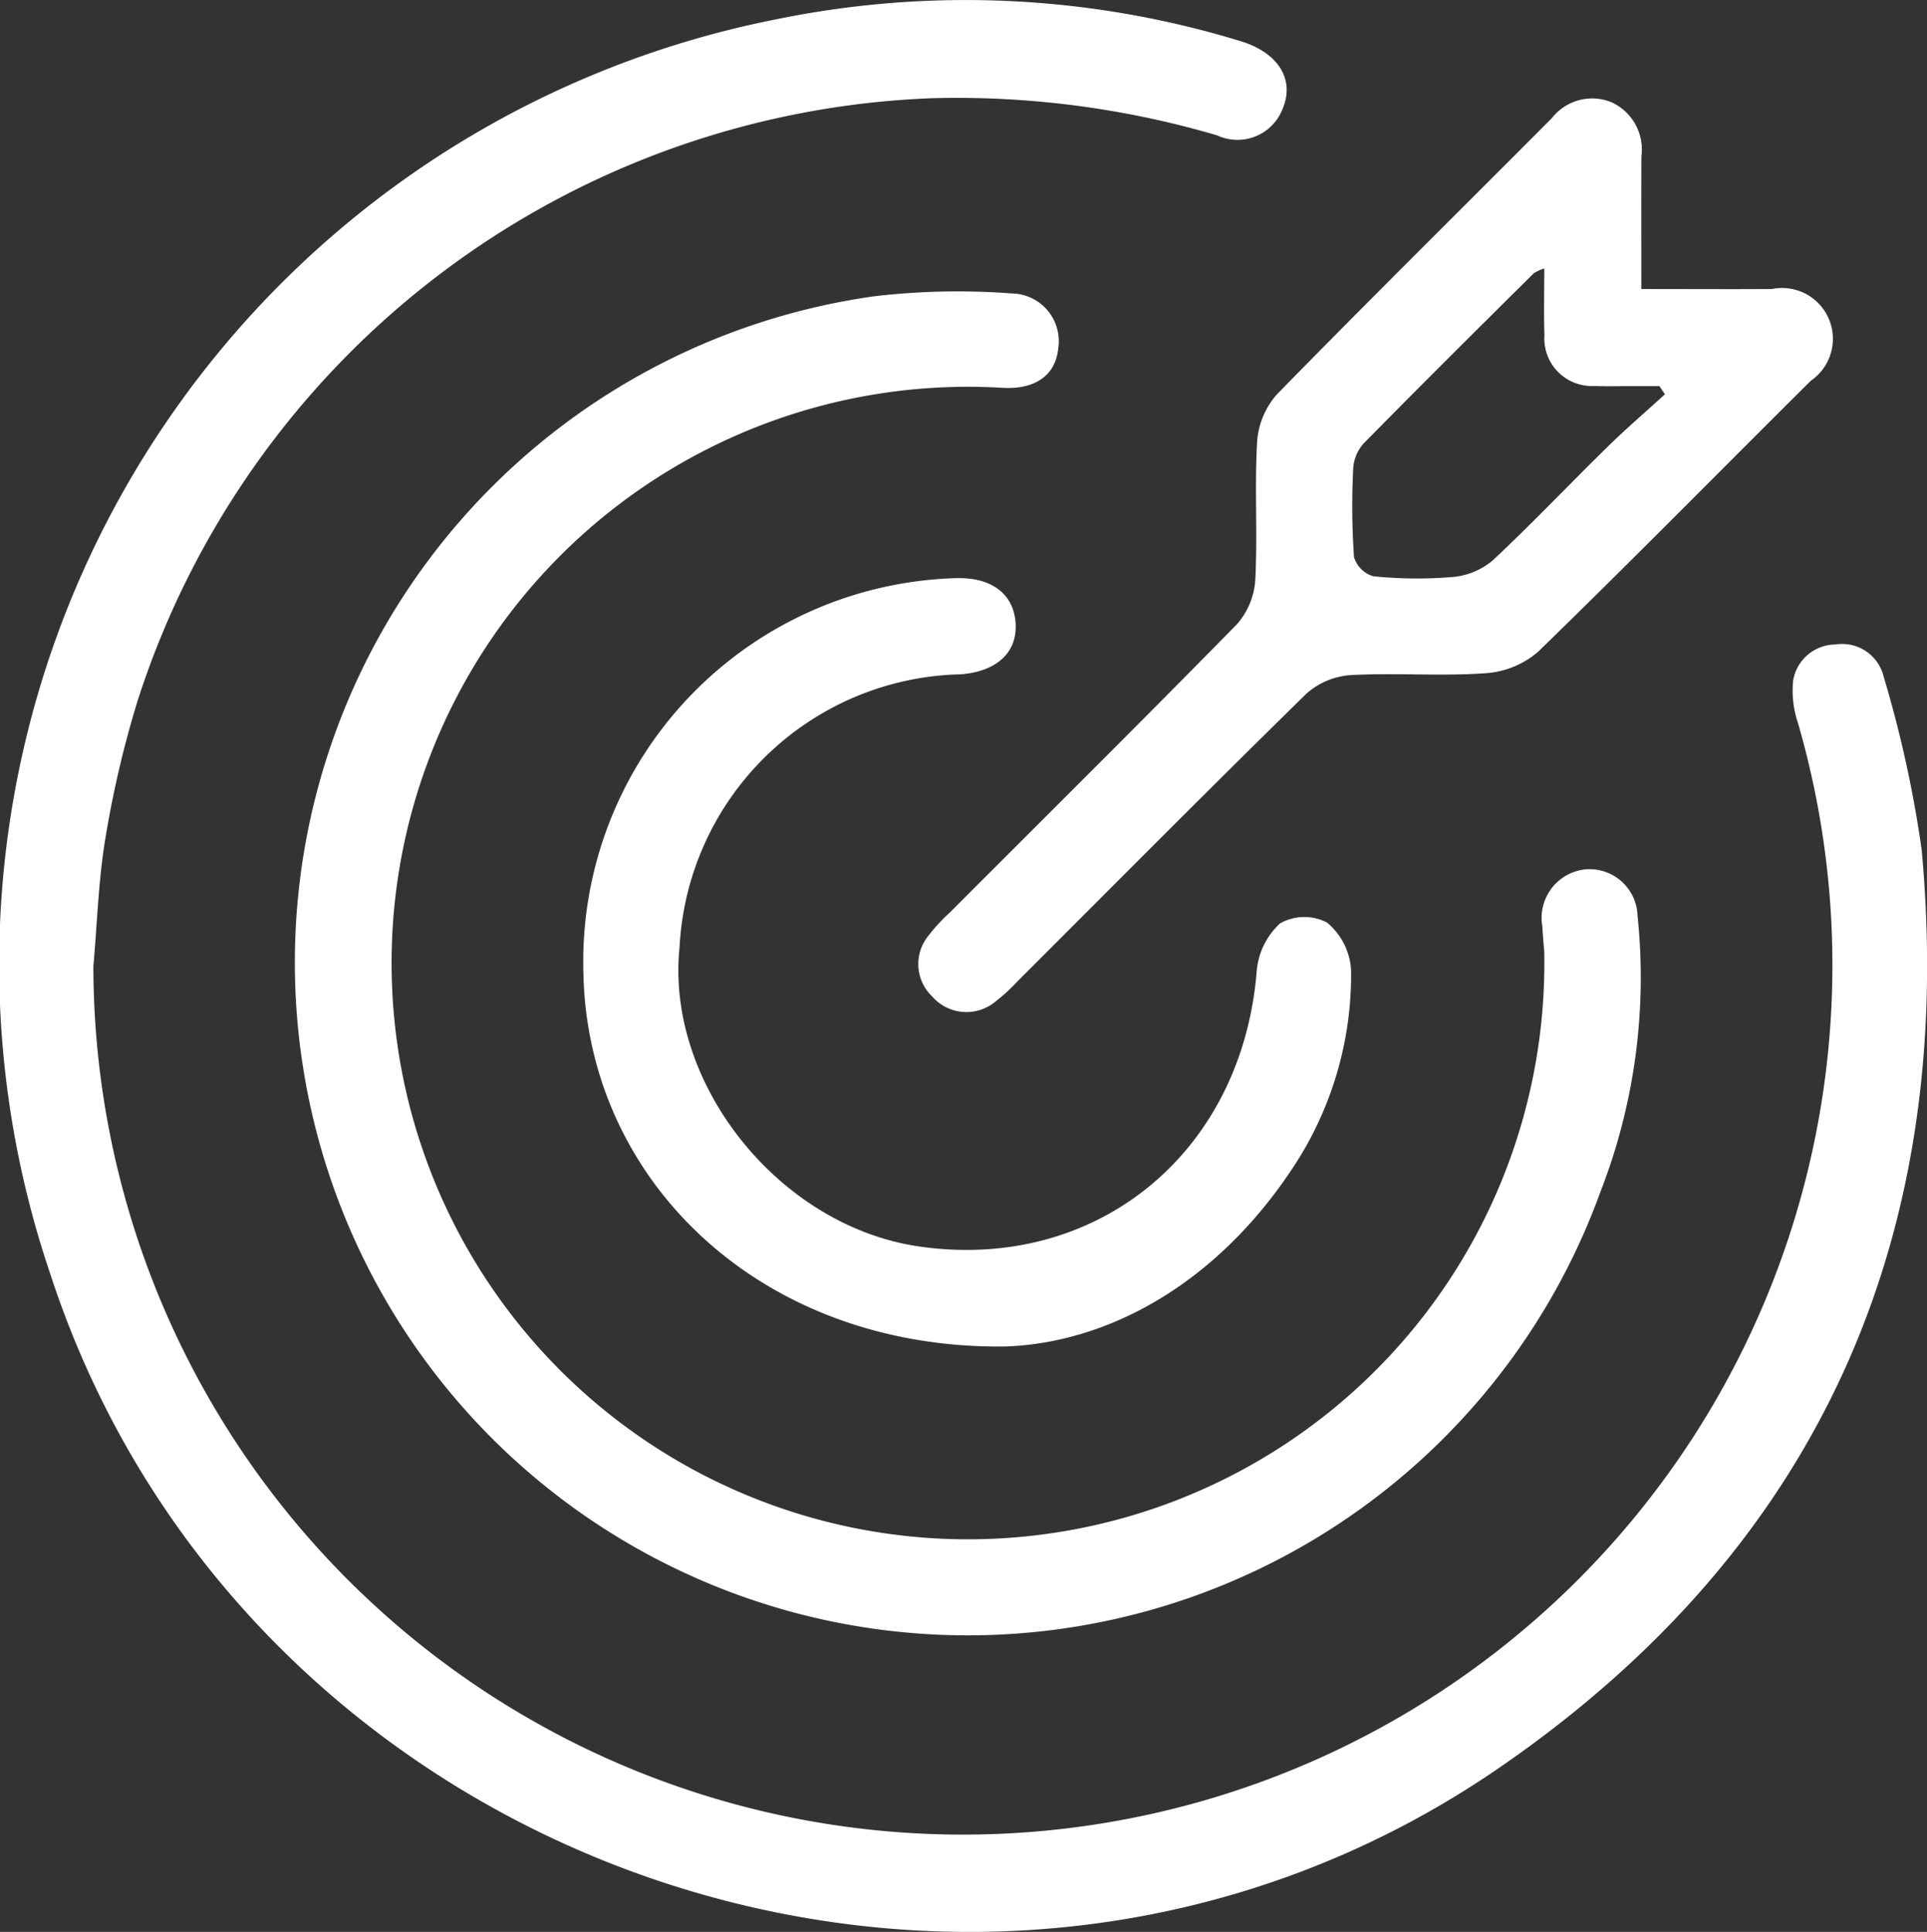
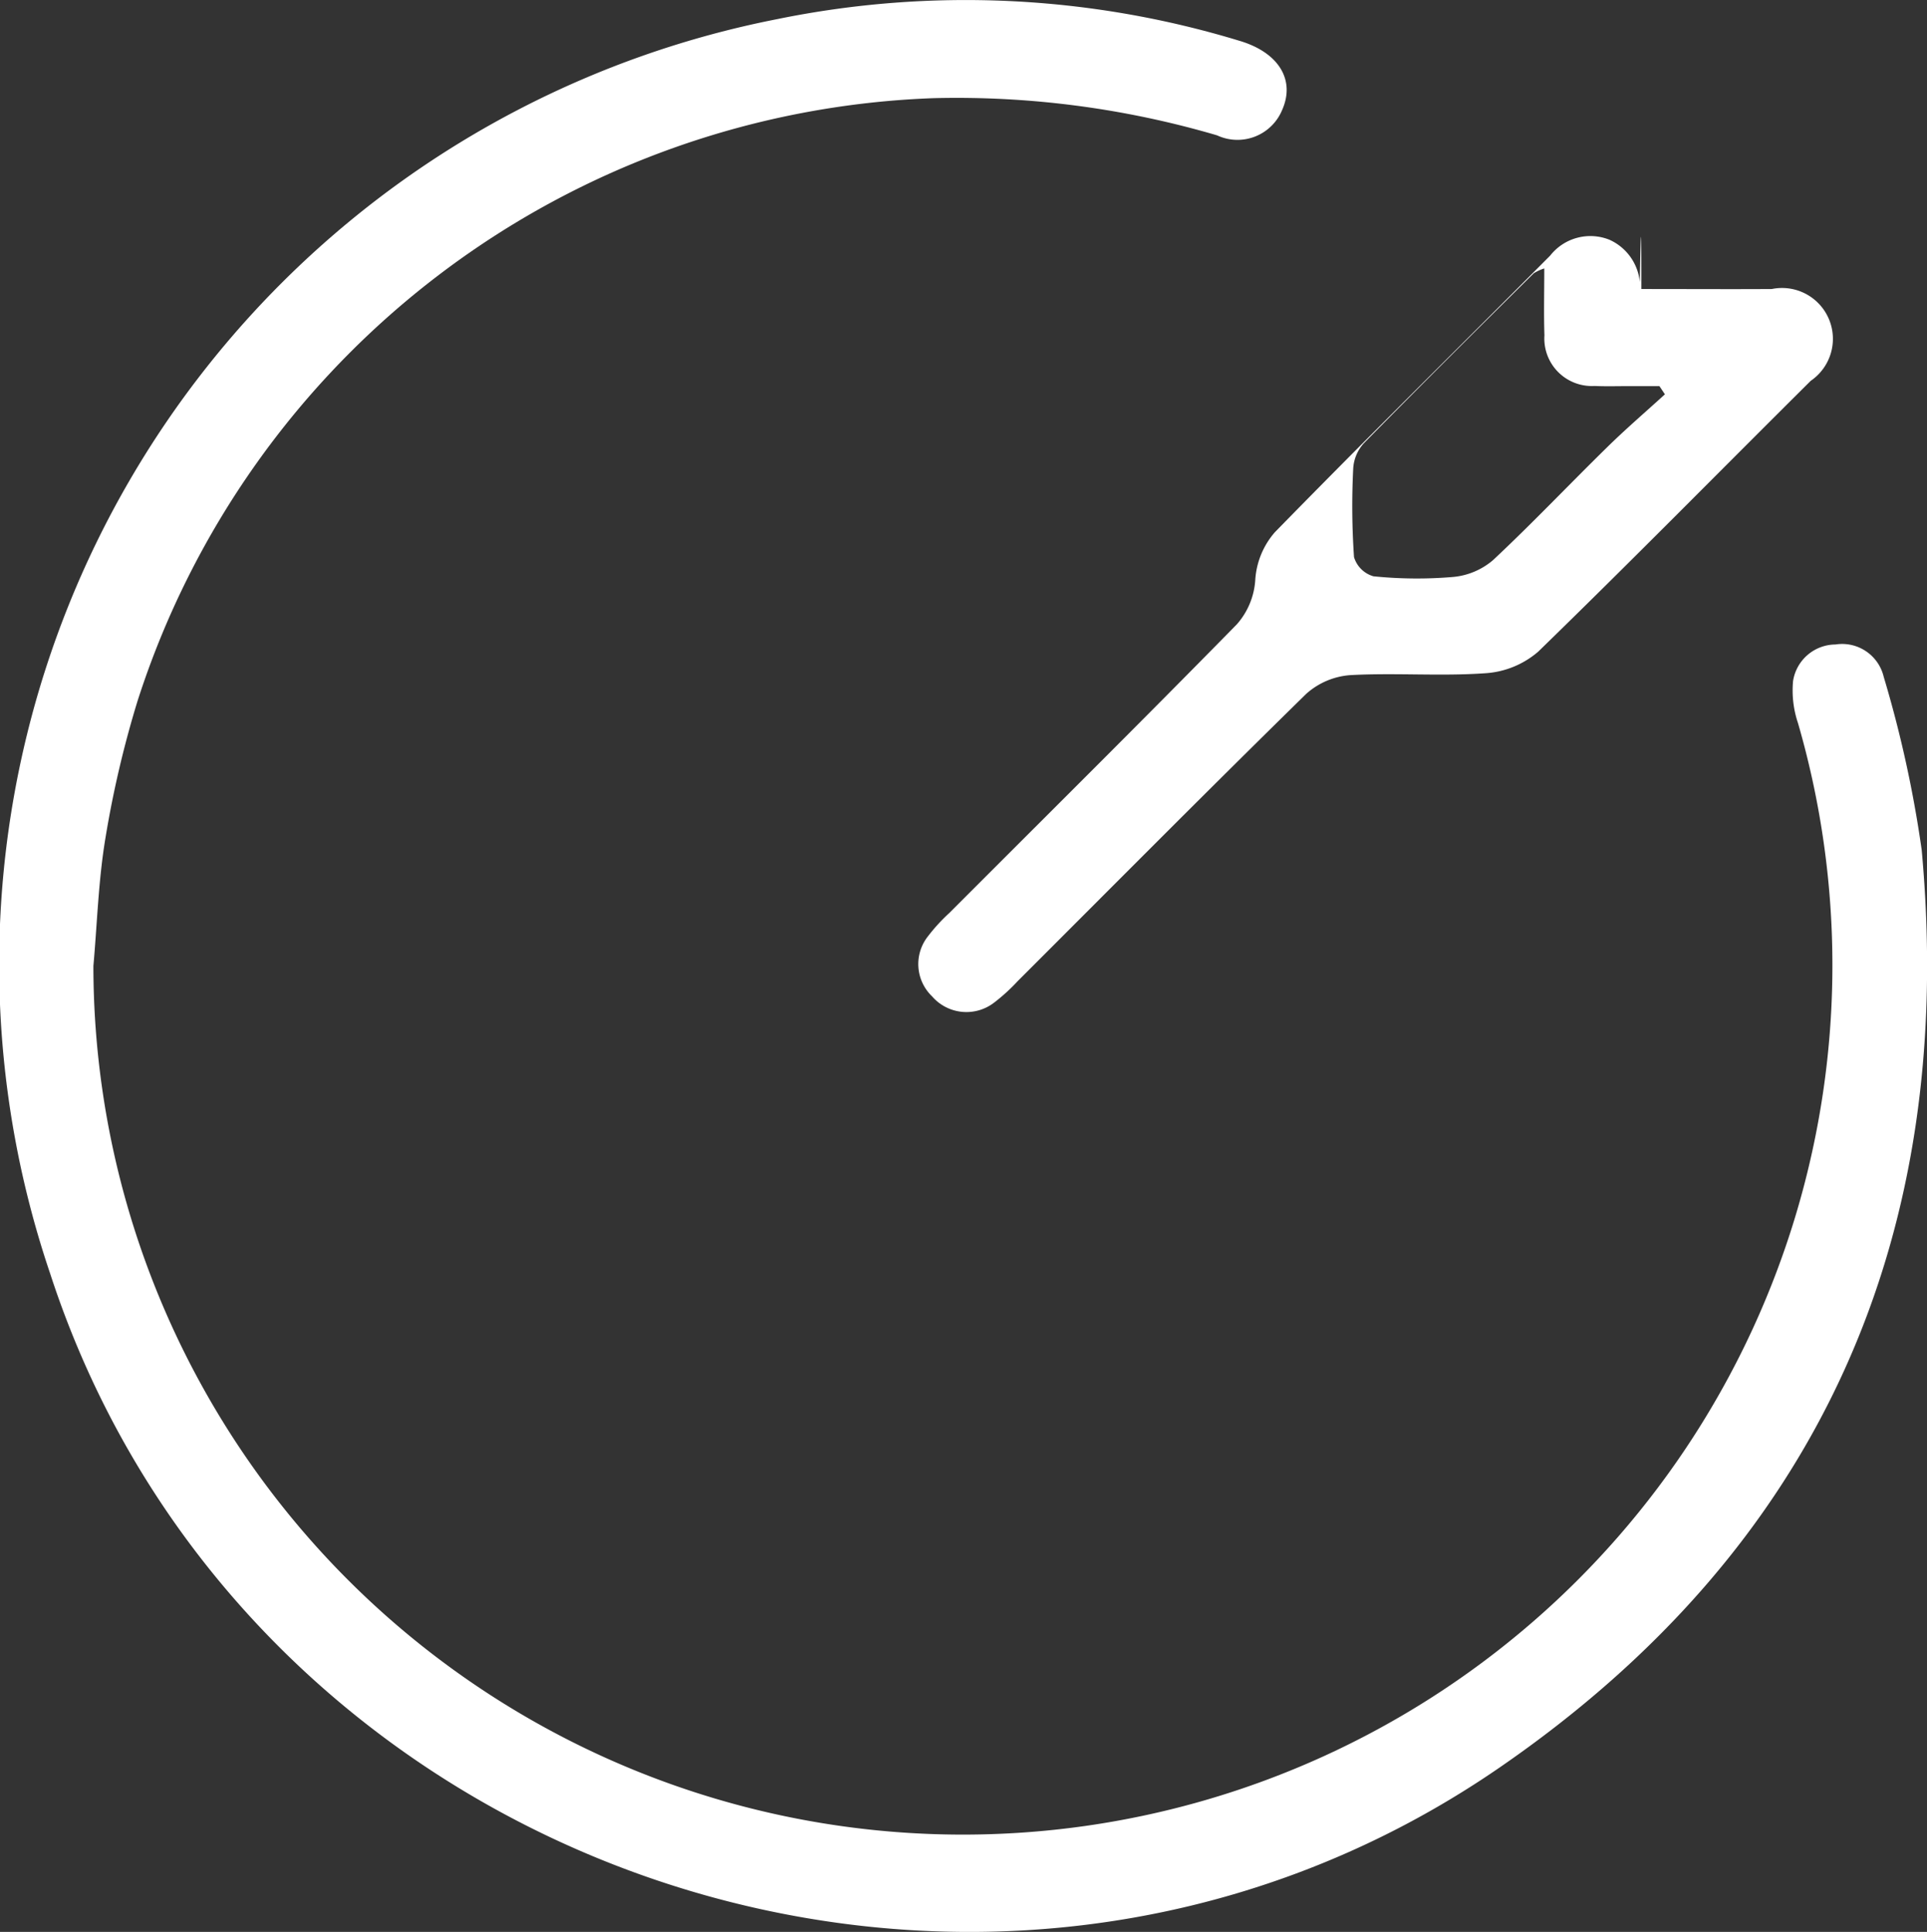
<svg xmlns="http://www.w3.org/2000/svg" width="60.848" height="61.015" viewBox="0 0 60.848 61.015">
  <rect x="0" y="0" width="60.848" height="61.015" fill="#333333" stroke="none" />
  <g id="Grupo_4969" data-name="Grupo 4969" transform="translate(-92.21 -272.729)" style="isolation: isolate">
    <path id="Trazado_20976" data-name="Trazado 20976" d="M95.159,303.237a27.456,27.456,0,1,0,53.824-7.674,3.222,3.222,0,0,1-.154-1.326,1.364,1.364,0,0,1,1.338-1.153,1.349,1.349,0,0,1,1.524,1.021,37.1,37.1,0,0,1,1.2,5.472c1.113,12.2-3.223,22.023-13.338,28.982-16.391,11.278-39.6,3.3-45.757-15.6a30.422,30.422,0,0,1,22.936-39.622,29.676,29.676,0,0,1,14.607.678c1.252.368,1.778,1.242,1.356,2.189a1.526,1.526,0,0,1-2.053.8,29.163,29.163,0,0,0-8.942-1.175,27.438,27.438,0,0,0-25.145,19.033,32.775,32.775,0,0,0-1.012,4.314C95.317,300.519,95.28,301.884,95.159,303.237Z" transform="translate(0 0)" fill="#fff" />
-     <path id="Trazado_20977" data-name="Trazado 20977" d="M137.2,299.031c-.008-.114-.04-.445-.059-.775a1.542,1.542,0,0,1,1.376-1.794,1.519,1.519,0,0,1,1.632,1.464,18.661,18.661,0,0,1-1.17,8.718,21.249,21.249,0,1,1-22.916-28.282,22.742,22.742,0,0,1,4.331-.087,1.507,1.507,0,0,1,1.465,1.719c-.081.861-.718,1.319-1.757,1.262a18.2,18.2,0,1,0,17.1,17.776Z" transform="translate(3.769 3.722)" fill="#fff" />
-     <path id="Trazado_20978" data-name="Trazado 20978" d="M132.317,280.61c1.474,0,2.8.008,4.121,0a1.606,1.606,0,0,1,1.227,2.9c-2.87,2.852-5.707,5.737-8.609,8.557a2.829,2.829,0,0,1-1.665.678c-1.413.1-2.84-.018-4.255.059a2.341,2.341,0,0,0-1.4.591c-3.062,3-6.081,6.046-9.116,9.078a5.888,5.888,0,0,1-.734.67,1.433,1.433,0,0,1-1.967-.195,1.412,1.412,0,0,1-.124-1.9,5.628,5.628,0,0,1,.671-.732c3.03-3.035,6.076-6.053,9.078-9.116a2.341,2.341,0,0,0,.582-1.4c.076-1.445-.025-2.9.057-4.346a2.528,2.528,0,0,1,.621-1.511c2.869-2.937,5.793-5.821,8.69-8.733a1.614,1.614,0,0,1,1.877-.5,1.637,1.637,0,0,1,.948,1.705C132.312,277.753,132.317,279.108,132.317,280.61Zm-3.065-.65a1.445,1.445,0,0,0-.332.153c-1.8,1.784-3.594,3.567-5.37,5.373a1.3,1.3,0,0,0-.331.791,23.606,23.606,0,0,0,.025,2.8.9.9,0,0,0,.614.606,13.543,13.543,0,0,0,2.528.02,2.252,2.252,0,0,0,1.247-.53c1.232-1.153,2.394-2.38,3.6-3.562.589-.579,1.217-1.118,1.828-1.675l-.173-.259h-.965c-.363,0-.723.012-1.086-.005a1.5,1.5,0,0,1-1.58-1.6C129.234,281.394,129.252,280.712,129.252,279.961Z" transform="translate(11.721 1.247)" fill="#fff" />
-     <path id="Trazado_20979" data-name="Trazado 20979" d="M116.469,307.875c-7.7.077-13.178-5.256-13.284-11.834a12.116,12.116,0,0,1,11.768-12.433c1.111-.03,1.806.485,1.878,1.395.076.933-.579,1.554-1.731,1.642a9.09,9.09,0,0,0-8.878,8.618c-.445,4.316,3.139,8.8,7.543,9.449,5.618.821,10.217-2.946,10.681-8.69a2.315,2.315,0,0,1,.739-1.512,1.565,1.565,0,0,1,1.479-.027,2.112,2.112,0,0,1,.762,1.489,11.024,11.024,0,0,1-1.883,6.325C123.124,305.928,119.71,307.78,116.469,307.875Z" transform="translate(7.446 7.381)" fill="#fff" />
+     <path id="Trazado_20978" data-name="Trazado 20978" d="M132.317,280.61c1.474,0,2.8.008,4.121,0a1.606,1.606,0,0,1,1.227,2.9c-2.87,2.852-5.707,5.737-8.609,8.557a2.829,2.829,0,0,1-1.665.678c-1.413.1-2.84-.018-4.255.059a2.341,2.341,0,0,0-1.4.591c-3.062,3-6.081,6.046-9.116,9.078a5.888,5.888,0,0,1-.734.67,1.433,1.433,0,0,1-1.967-.195,1.412,1.412,0,0,1-.124-1.9,5.628,5.628,0,0,1,.671-.732c3.03-3.035,6.076-6.053,9.078-9.116a2.341,2.341,0,0,0,.582-1.4a2.528,2.528,0,0,1,.621-1.511c2.869-2.937,5.793-5.821,8.69-8.733a1.614,1.614,0,0,1,1.877-.5,1.637,1.637,0,0,1,.948,1.705C132.312,277.753,132.317,279.108,132.317,280.61Zm-3.065-.65a1.445,1.445,0,0,0-.332.153c-1.8,1.784-3.594,3.567-5.37,5.373a1.3,1.3,0,0,0-.331.791,23.606,23.606,0,0,0,.025,2.8.9.9,0,0,0,.614.606,13.543,13.543,0,0,0,2.528.02,2.252,2.252,0,0,0,1.247-.53c1.232-1.153,2.394-2.38,3.6-3.562.589-.579,1.217-1.118,1.828-1.675l-.173-.259h-.965c-.363,0-.723.012-1.086-.005a1.5,1.5,0,0,1-1.58-1.6C129.234,281.394,129.252,280.712,129.252,279.961Z" transform="translate(11.721 1.247)" fill="#fff" />
  </g>
</svg>